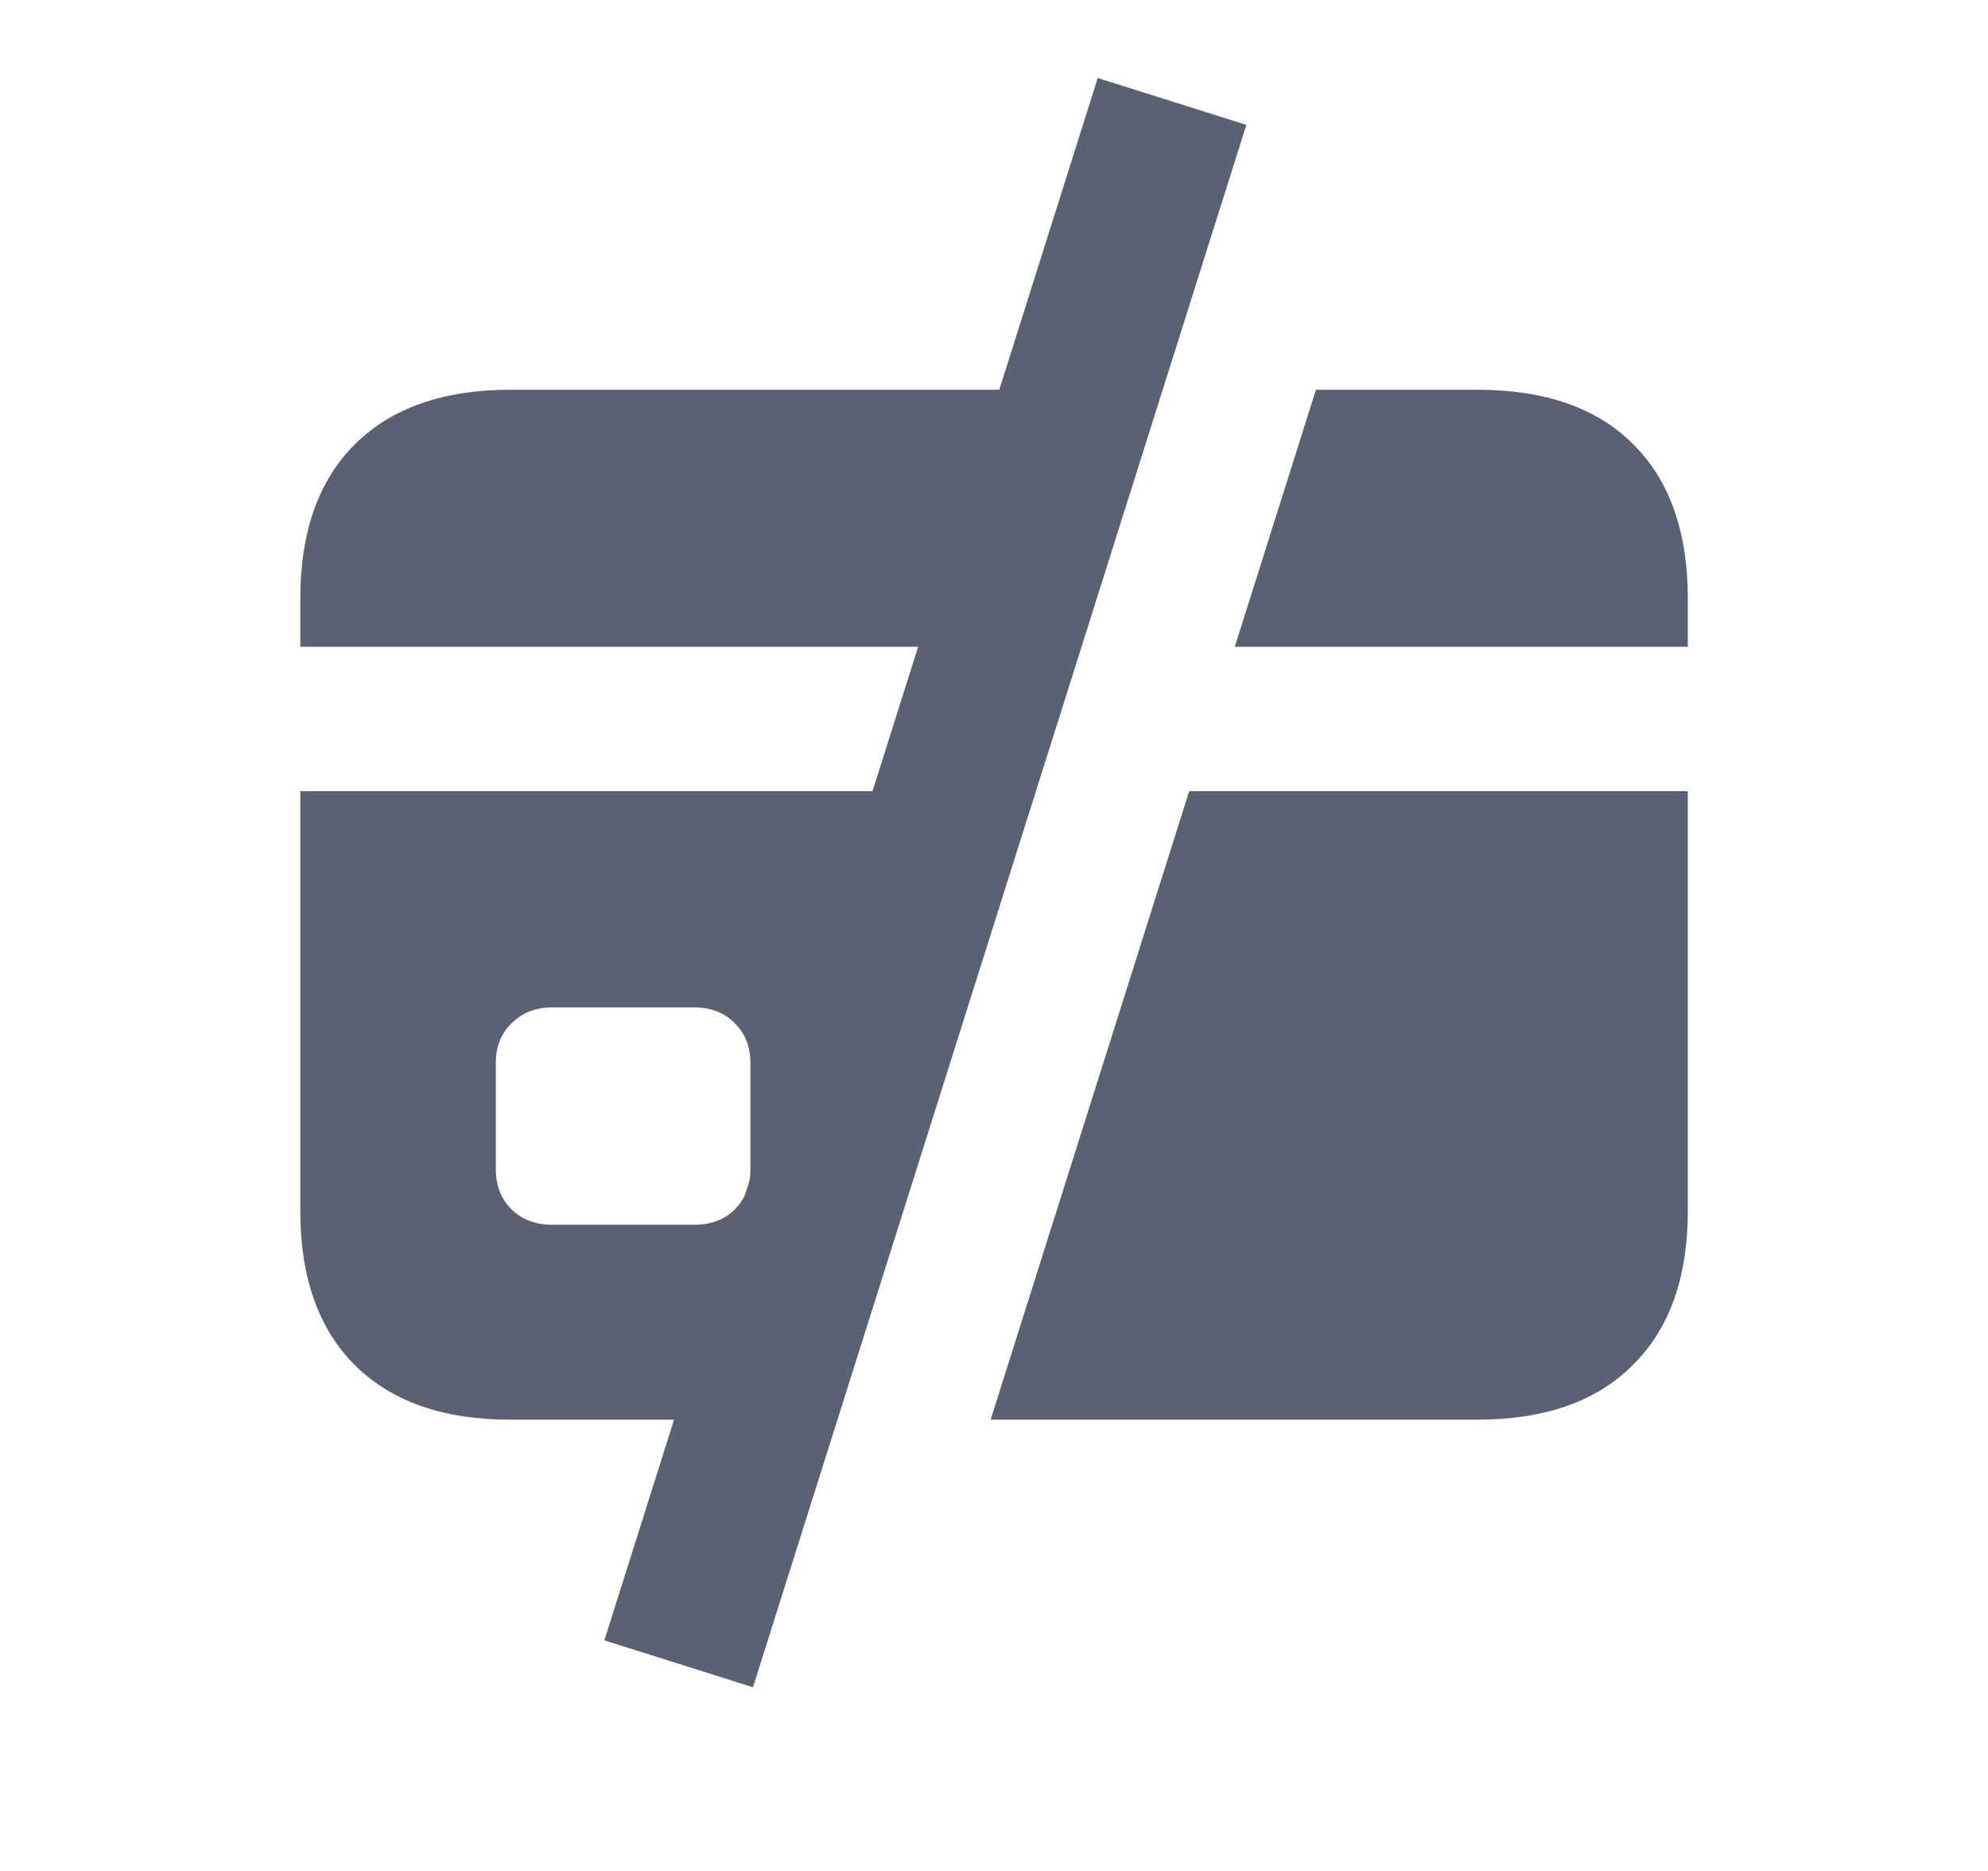
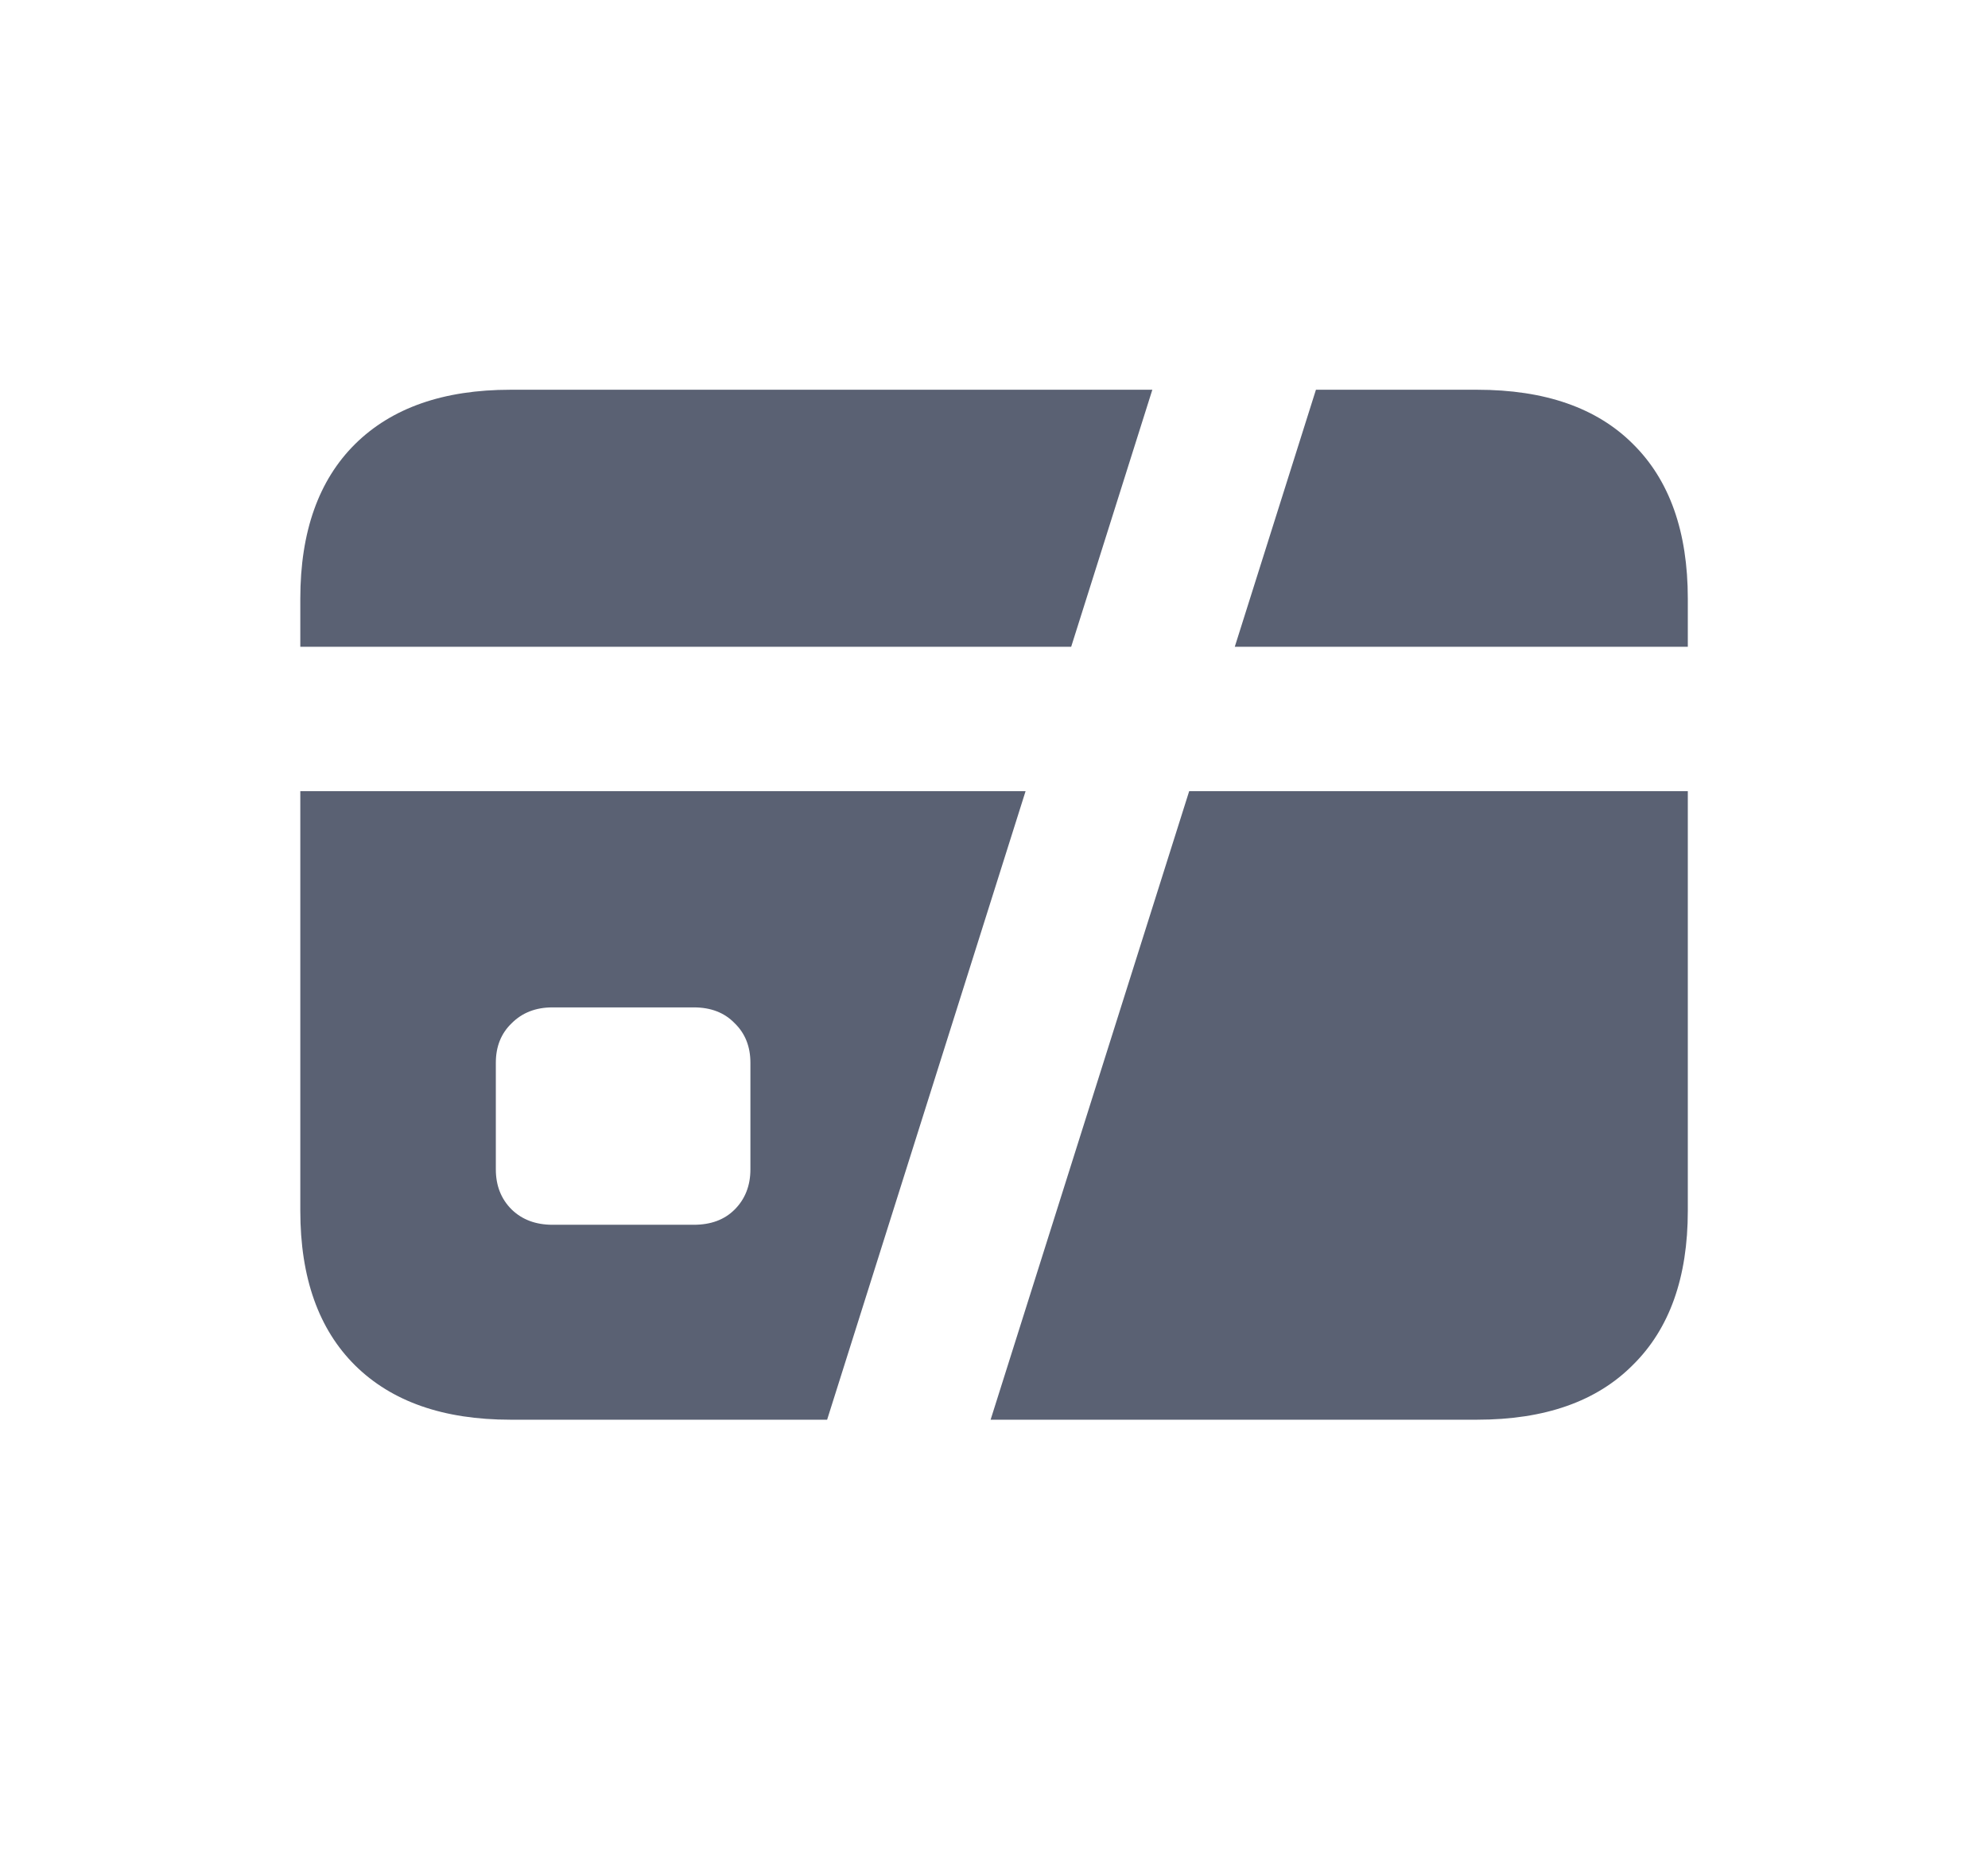
<svg xmlns="http://www.w3.org/2000/svg" width="17" height="16" viewBox="0 0 17 16" fill="none">
  <g id="no-credit-card-filled">
-     <path id="Line 2 (Stroke)" fill-rule="evenodd" clip-rule="evenodd" d="M5.168 14.028L9.387 0.667L10.658 1.068L6.439 14.429L5.168 14.028Z" fill="#5A6173" />
    <path id="Subtract" fill-rule="evenodd" clip-rule="evenodd" d="M8.471 12.141H12.631C13.211 12.141 13.655 11.984 13.964 11.672C14.277 11.363 14.433 10.924 14.433 10.354V6.766H10.169L8.471 12.141ZM10.559 5.531H14.433V5.12C14.433 4.547 14.277 4.106 13.964 3.797C13.655 3.488 13.211 3.333 12.631 3.333H11.253L10.559 5.531ZM9.854 3.333L9.16 5.531H2.568V5.12C2.568 4.547 2.725 4.106 3.037 3.797C3.35 3.488 3.792 3.333 4.365 3.333H9.854ZM8.77 6.766L7.073 12.141H4.365C3.792 12.141 3.35 11.986 3.037 11.677C2.725 11.368 2.568 10.927 2.568 10.354V6.766H8.77ZM4.376 10.344C4.466 10.431 4.582 10.474 4.725 10.474H5.933C6.079 10.474 6.195 10.431 6.282 10.344C6.372 10.254 6.417 10.139 6.417 10V9.089C6.417 8.95 6.372 8.837 6.282 8.75C6.195 8.66 6.079 8.615 5.933 8.615H4.725C4.582 8.615 4.466 8.66 4.376 8.75C4.285 8.837 4.24 8.95 4.24 9.089V10C4.24 10.139 4.285 10.254 4.376 10.344Z" fill="#5A6173" />
  </g>
</svg>